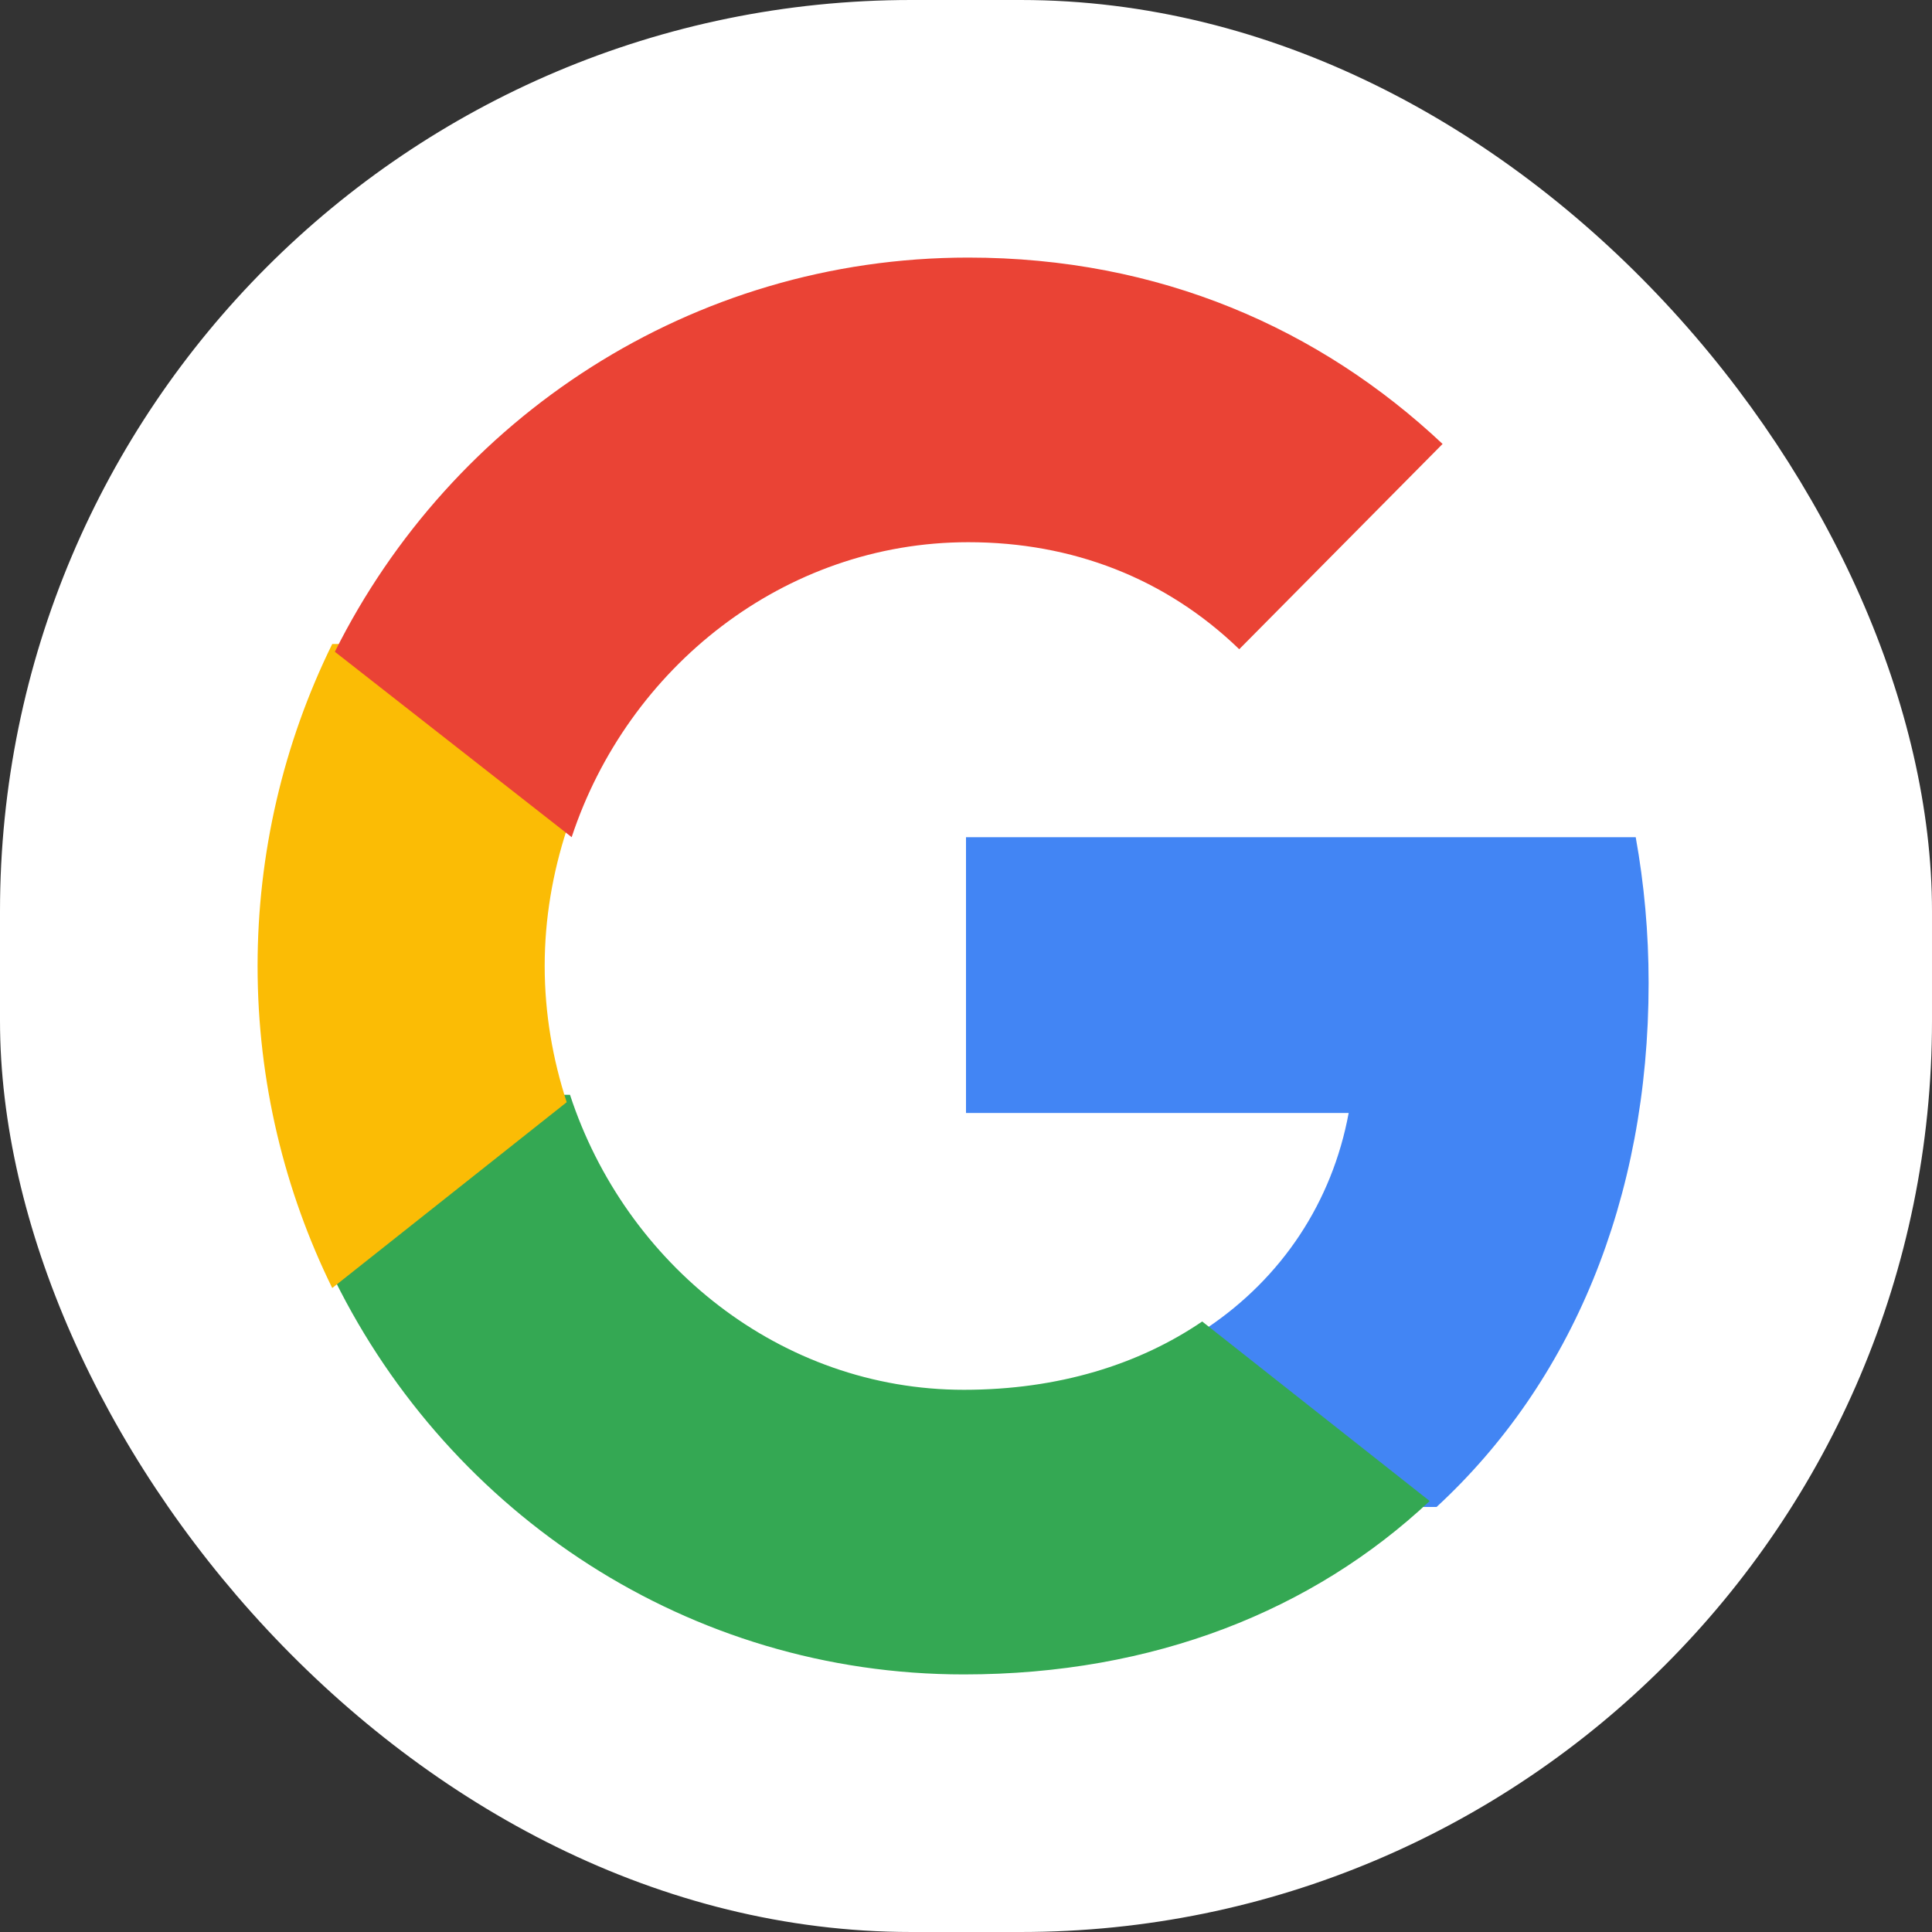
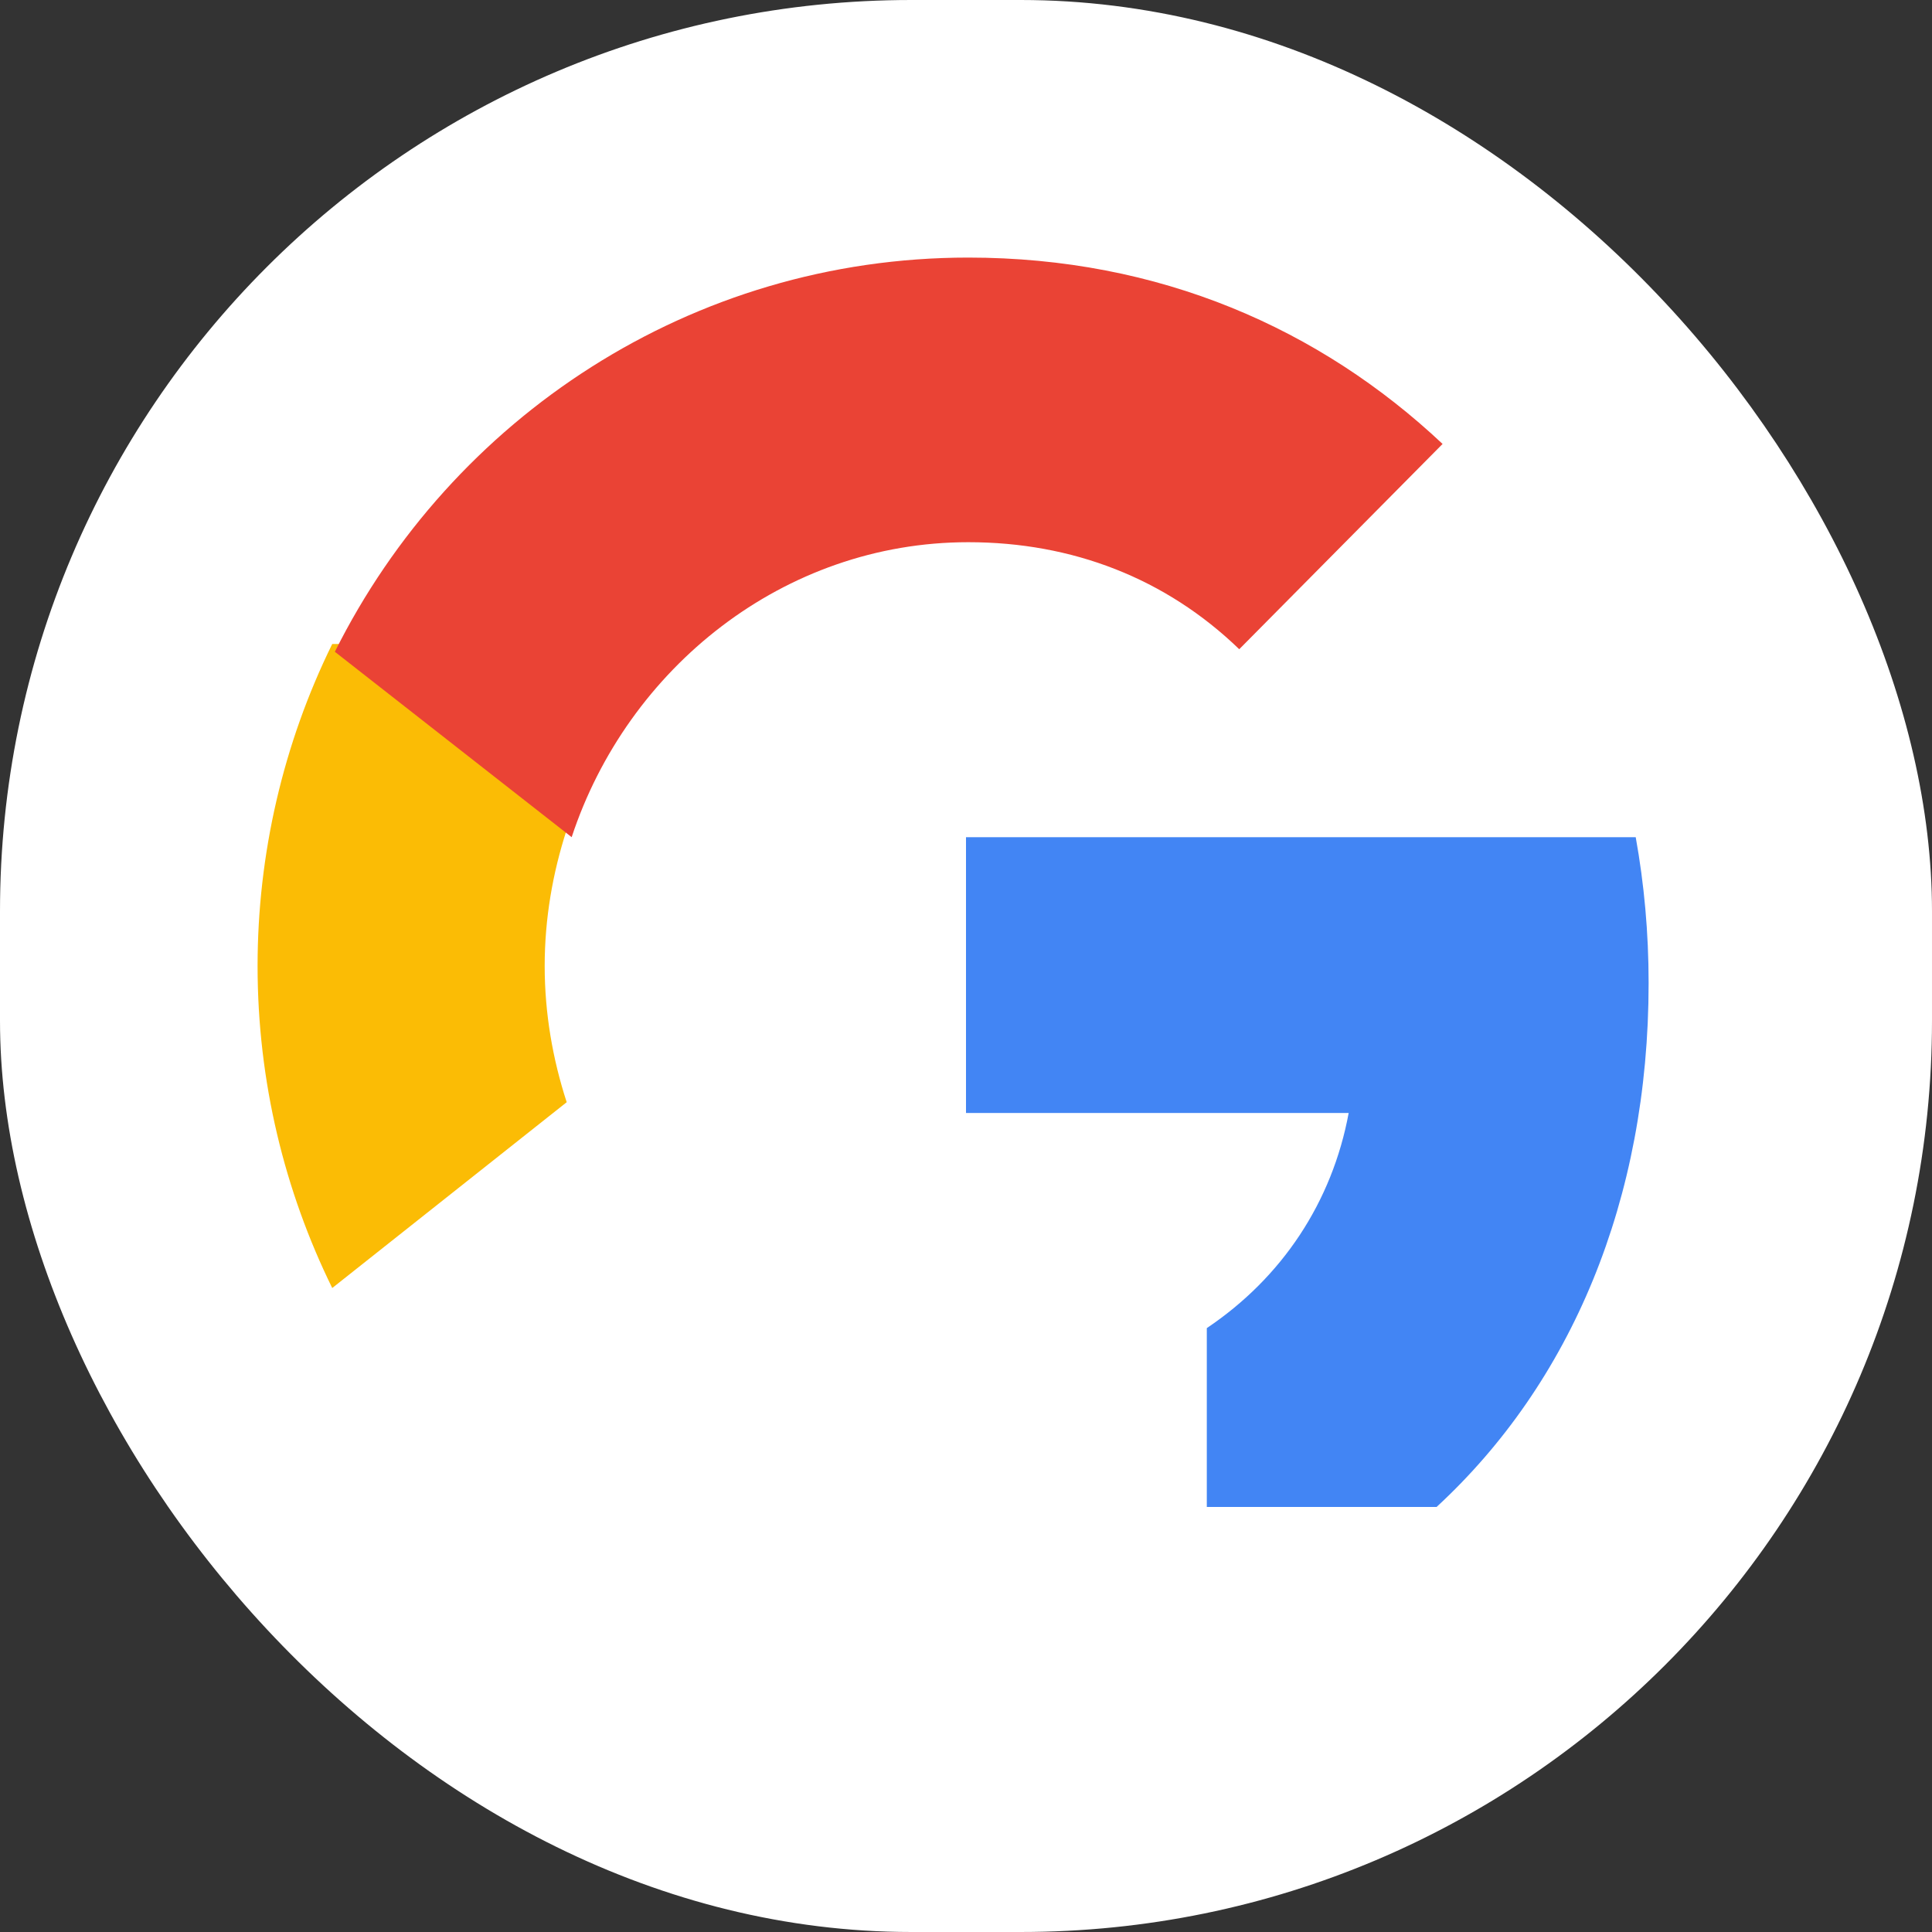
<svg xmlns="http://www.w3.org/2000/svg" width="28" height="28" viewBox="0 0 28 28" fill="none">
  <rect x="0" y="0" width="28" height="28" fill="#333333" stroke="none" />
  <rect width="28" height="28" rx="13.207" fill="white" />
  <path d="M23.893 14.246C23.893 13.514 23.828 12.809 23.706 12.133H14V16.13H19.546C19.307 17.421 18.581 18.515 17.49 19.248V21.84H20.82C22.769 20.041 23.893 17.393 23.893 14.246Z" fill="#4285F4" />
-   <path d="M13.969 24.267C16.723 24.267 19.032 23.338 20.72 21.754L17.423 19.152C16.51 19.774 15.341 20.142 13.969 20.142C11.312 20.142 9.063 18.318 8.261 15.867H4.853V18.554C6.532 21.943 9.981 24.267 13.969 24.267Z" fill="#34A853" />
  <path d="M8.213 15.974C8.01 15.351 7.894 14.685 7.894 14C7.894 13.315 8.01 12.649 8.213 12.026V9.333H4.815C4.103 10.781 3.733 12.38 3.733 14C3.733 15.677 4.126 17.264 4.815 18.667L8.213 15.974Z" fill="#FBBC05" />
  <path d="M14.033 7.858C15.541 7.858 16.896 8.381 17.96 9.409L20.907 6.434C19.128 4.761 16.802 3.733 14.033 3.733C10.018 3.733 6.544 6.057 4.853 9.446L8.285 12.133C9.093 9.682 11.358 7.858 14.033 7.858Z" fill="#EA4335" />
</svg>